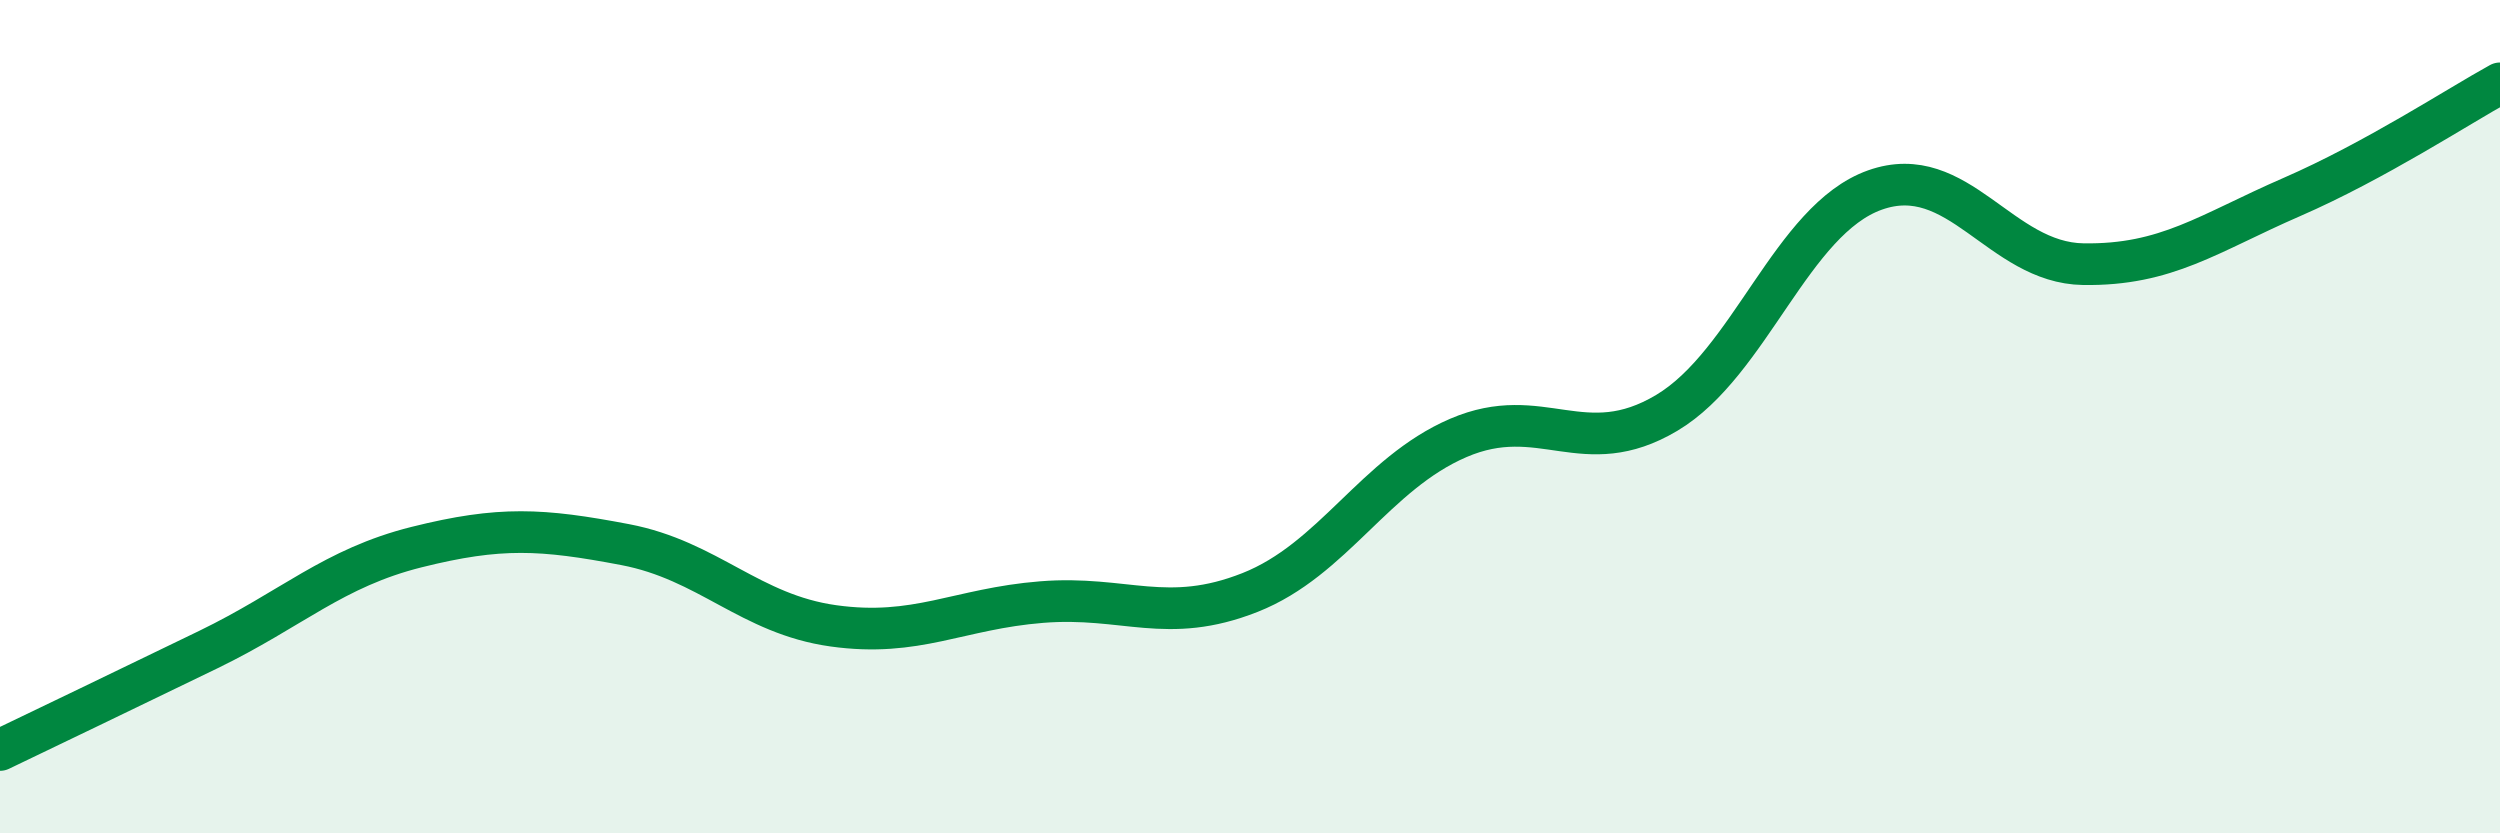
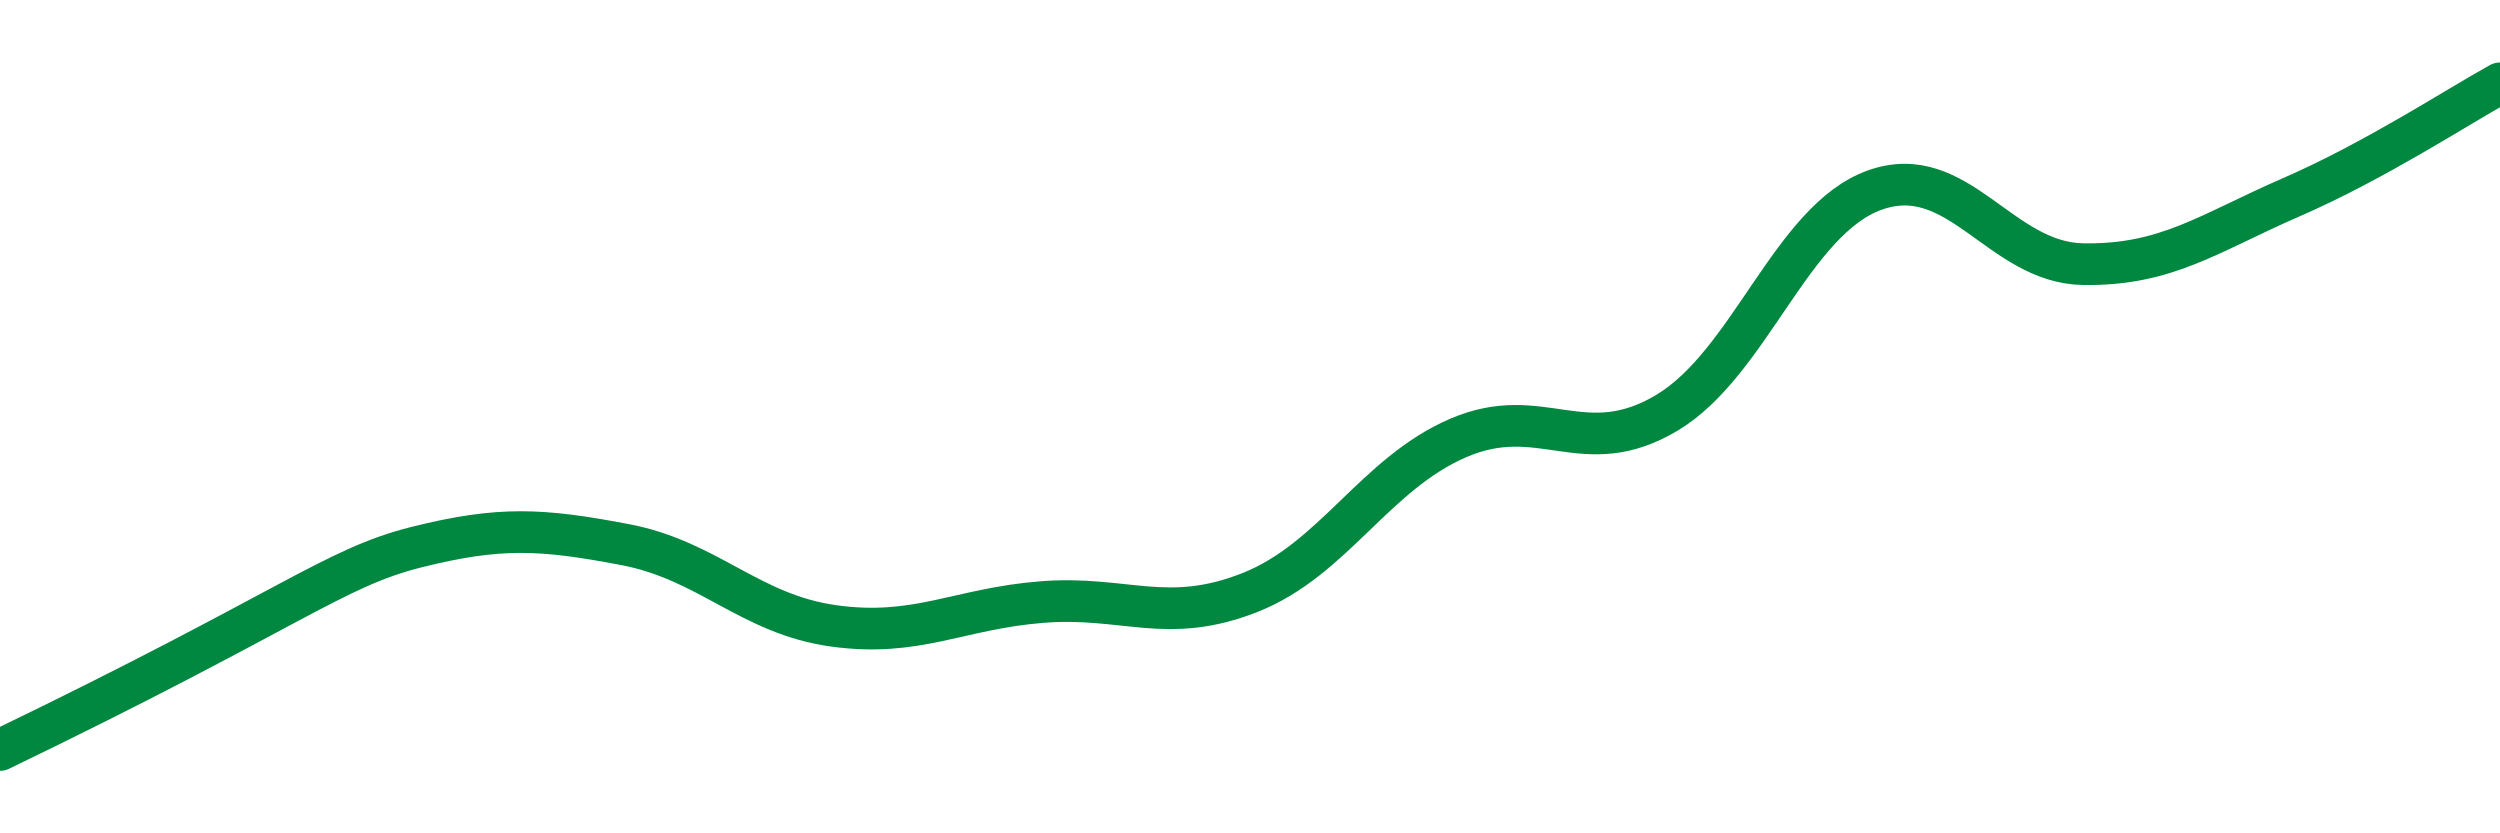
<svg xmlns="http://www.w3.org/2000/svg" width="60" height="20" viewBox="0 0 60 20">
-   <path d="M 0,18 C 1,17.52 3,16.56 5,15.59 C 7,14.62 8,13.63 10,13.13 C 12,12.63 13,12.69 15,13.07 C 17,13.45 18,14.74 20,15.02 C 22,15.3 23,14.61 25,14.45 C 27,14.29 28,15.01 30,14.22 C 32,13.43 33,11.37 35,10.51 C 37,9.65 38,11.1 40,9.91 C 42,8.72 43,5.27 45,4.56 C 47,3.85 48,6.31 50,6.34 C 52,6.37 53,5.6 55,4.73 C 57,3.86 59,2.55 60,2L60 20L0 20Z" fill="#008740" opacity="0.1" stroke-linecap="round" stroke-linejoin="round" />
-   <path d="M 0,18 C 1,17.52 3,16.56 5,15.59 C 7,14.62 8,13.63 10,13.13 C 12,12.63 13,12.69 15,13.07 C 17,13.45 18,14.74 20,15.02 C 22,15.3 23,14.61 25,14.45 C 27,14.29 28,15.01 30,14.22 C 32,13.43 33,11.37 35,10.51 C 37,9.65 38,11.1 40,9.91 C 42,8.72 43,5.27 45,4.56 C 47,3.85 48,6.31 50,6.34 C 52,6.37 53,5.6 55,4.73 C 57,3.86 59,2.55 60,2" stroke="#008740" stroke-width="1" fill="none" stroke-linecap="round" stroke-linejoin="round" />
+   <path d="M 0,18 C 7,14.62 8,13.63 10,13.13 C 12,12.63 13,12.69 15,13.07 C 17,13.45 18,14.74 20,15.02 C 22,15.3 23,14.61 25,14.45 C 27,14.29 28,15.01 30,14.22 C 32,13.43 33,11.37 35,10.51 C 37,9.65 38,11.1 40,9.91 C 42,8.72 43,5.27 45,4.56 C 47,3.85 48,6.31 50,6.34 C 52,6.37 53,5.6 55,4.73 C 57,3.86 59,2.55 60,2" stroke="#008740" stroke-width="1" fill="none" stroke-linecap="round" stroke-linejoin="round" />
</svg>